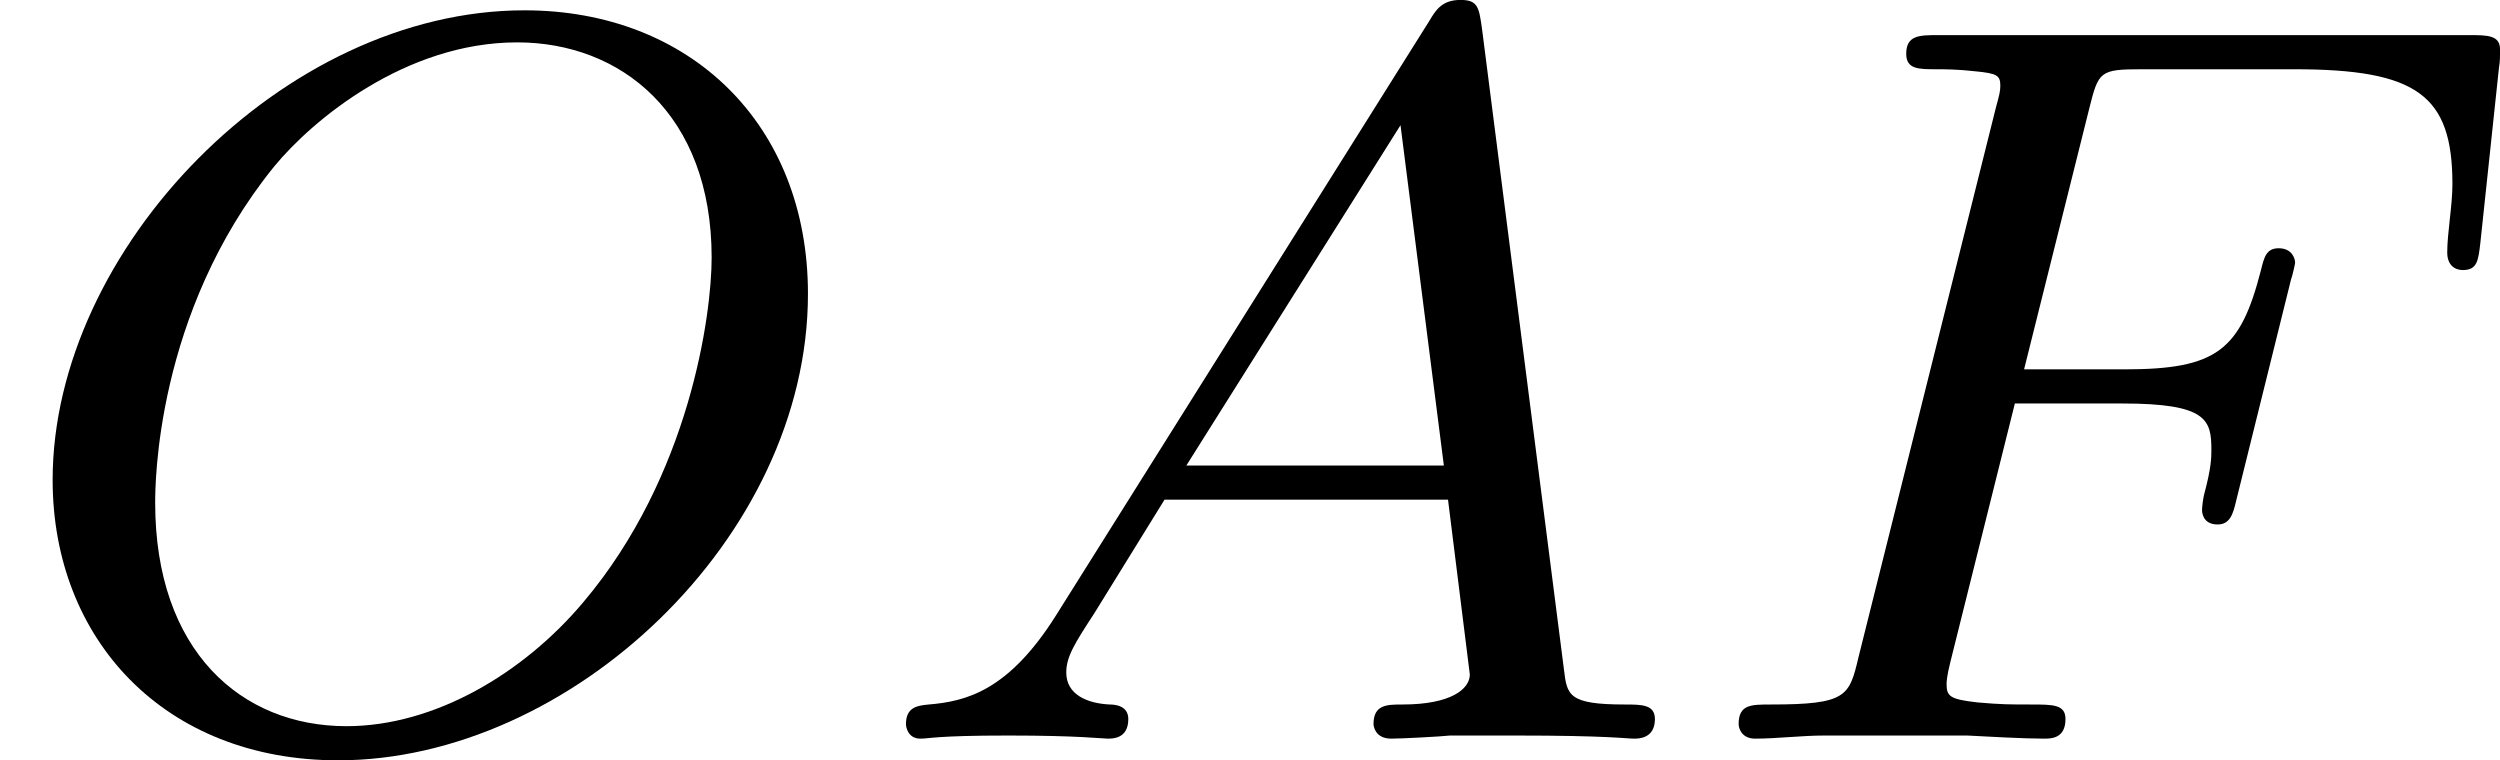
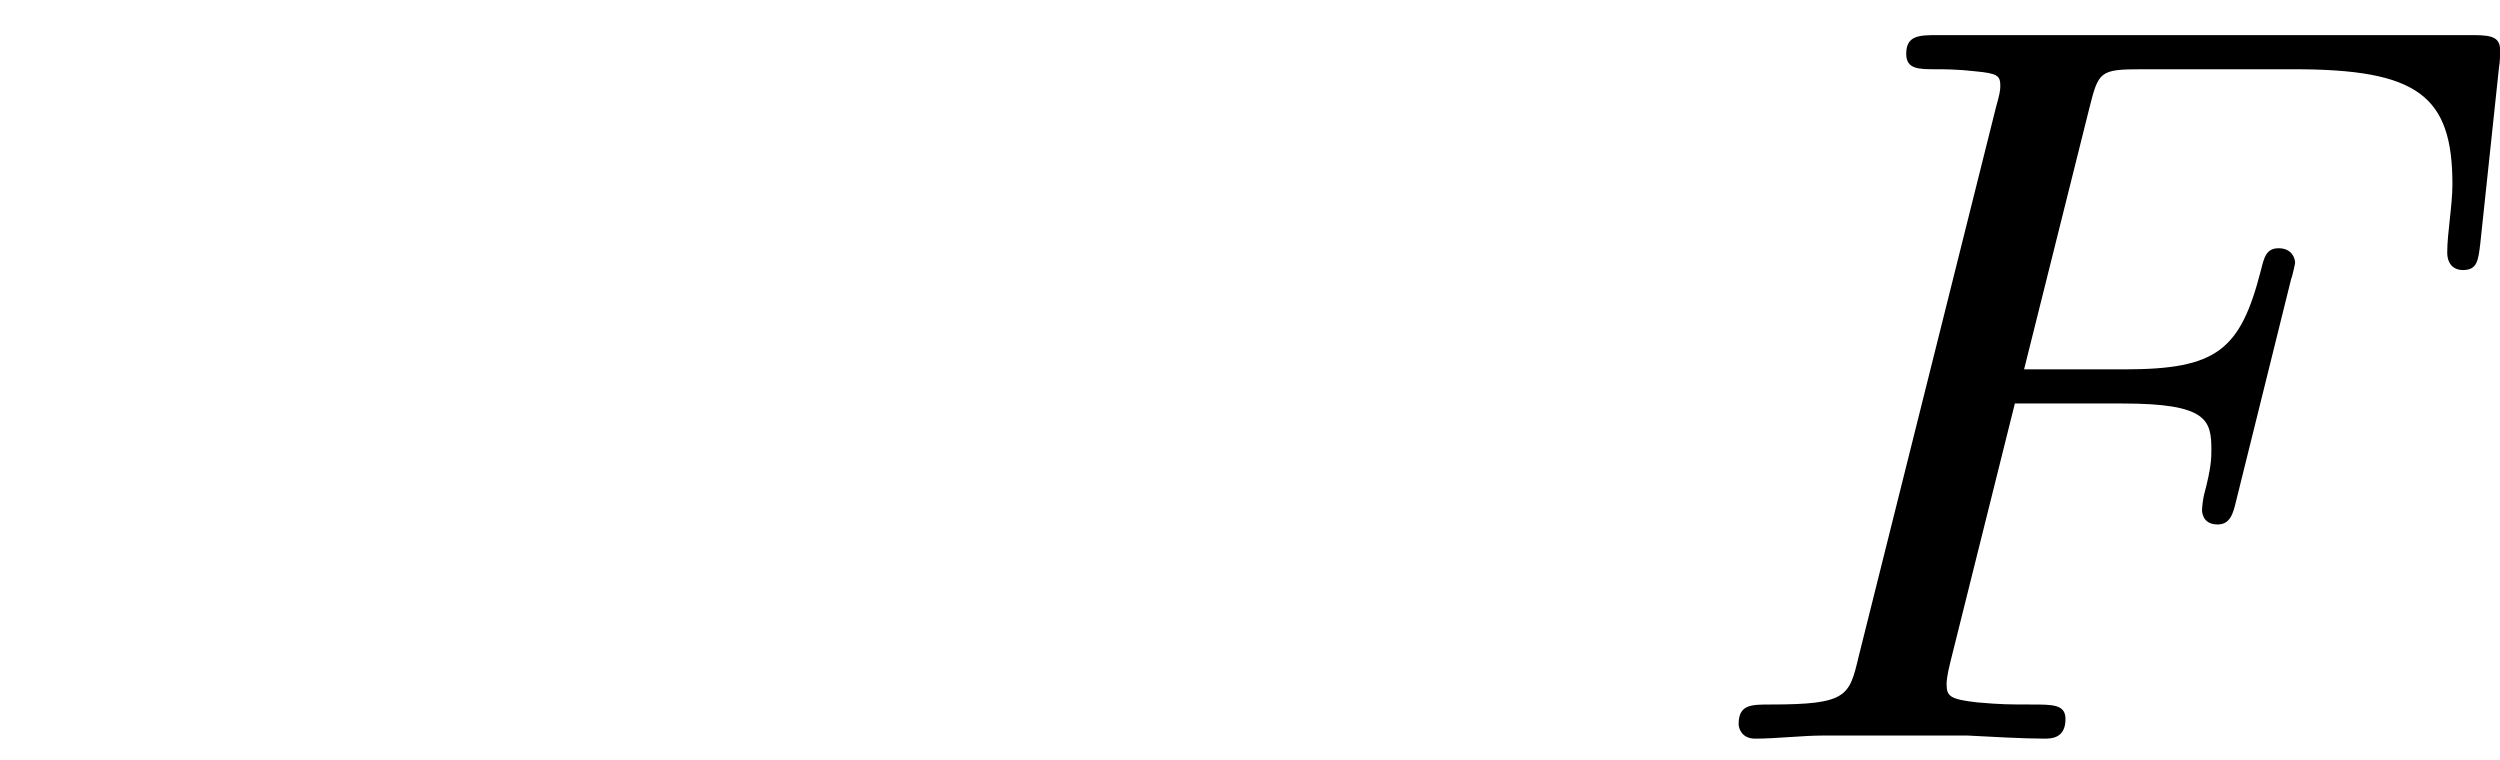
<svg xmlns="http://www.w3.org/2000/svg" xmlns:xlink="http://www.w3.org/1999/xlink" version="1.1" width="38.52pt" height="11.716pt" viewBox="35.199 753.419 38.52 11.716">
  <defs>
-     <path id="g4-65" d="M1.474-.948C1.108-.367 .781-.287 .494-.263C.414-.255 .319-.247 .319-.112C.319-.088 .335 0 .43 0C.502 0 .55-.024 1.108-.024C1.65-.024 1.833 0 1.873 0S2.032 0 2.032-.151C2.032-.255 1.929-.263 1.889-.263C1.722-.271 1.554-.335 1.554-.51C1.554-.63 1.618-.733 1.769-.964L2.311-1.841H4.495L4.663-.494C4.663-.383 4.519-.263 4.144-.263C4.025-.263 3.921-.263 3.921-.112C3.921-.104 3.929 0 4.057 0C4.136 0 4.439-.016 4.511-.024H5.013C5.731-.024 5.866 0 5.93 0C5.962 0 6.089 0 6.089-.151C6.089-.263 5.986-.263 5.858-.263C5.42-.263 5.412-.335 5.388-.534L4.758-5.46C4.734-5.635 4.726-5.691 4.591-5.691C4.447-5.691 4.4-5.611 4.352-5.531L1.474-.948ZM2.479-2.104L4.129-4.726L4.463-2.104H2.479Z" />
    <path id="g4-70" d="M2.519-2.582H3.347C4.001-2.582 4.033-2.455 4.033-2.224C4.033-2.168 4.033-2.088 3.977-1.881C3.969-1.849 3.961-1.785 3.961-1.761C3.961-1.753 3.961-1.65 4.081-1.65C4.176-1.65 4.2-1.73 4.224-1.833L4.647-3.539C4.655-3.555 4.678-3.658 4.678-3.666C4.678-3.698 4.655-3.778 4.551-3.778C4.455-3.778 4.439-3.706 4.415-3.61C4.256-2.989 4.073-2.845 3.363-2.845H2.59L3.092-4.854C3.164-5.141 3.172-5.157 3.499-5.157H4.67C5.619-5.157 5.89-4.957 5.89-4.272C5.89-4.105 5.85-3.897 5.85-3.746C5.85-3.65 5.906-3.61 5.97-3.61C6.081-3.61 6.089-3.682 6.105-3.818L6.249-5.173C6.257-5.212 6.257-5.268 6.257-5.308C6.257-5.42 6.161-5.42 6.017-5.42H1.929C1.785-5.42 1.682-5.42 1.682-5.276C1.682-5.157 1.777-5.157 1.913-5.157C1.969-5.157 2.08-5.157 2.216-5.141C2.383-5.125 2.407-5.109 2.407-5.029C2.407-4.989 2.399-4.957 2.375-4.87L1.315-.63C1.243-.327 1.227-.263 .638-.263C.486-.263 .391-.263 .391-.112C.391-.08 .414 0 .518 0C.685 0 .877-.024 1.052-.024H2.152C2.303-.016 2.59 0 2.742 0C2.798 0 2.909 0 2.909-.151C2.909-.263 2.813-.263 2.646-.263S2.415-.263 2.232-.279C2.016-.303 1.993-.327 1.993-.422C1.993-.43 1.993-.478 2.024-.598L2.519-2.582Z" />
-     <path id="g4-79" d="M6.225-3.427C6.225-4.734 5.316-5.611 4.041-5.611C2.184-5.611 .406-3.77 .406-1.993C.406-.765 1.267 .167 2.606 .167C4.392 .167 6.225-1.546 6.225-3.427ZM2.67-.096C1.857-.096 1.196-.677 1.196-1.817C1.196-1.945 1.196-3.276 2.112-4.407C2.407-4.766 3.124-5.364 3.985-5.364C4.782-5.364 5.483-4.814 5.483-3.706C5.483-3.268 5.316-2.024 4.495-1.052C4.033-.502 3.347-.096 2.67-.096Z" />
  </defs>
  <g id="page5" transform="matrix(2 0 0 2 0 0)">
    <use x="17.599" y="382.4" xlink:href="#g4-79" />
    <use x="24.26" y="382.4" xlink:href="#g4-65" />
    <use x="30.603" y="382.4" xlink:href="#g4-70" />
  </g>
</svg>